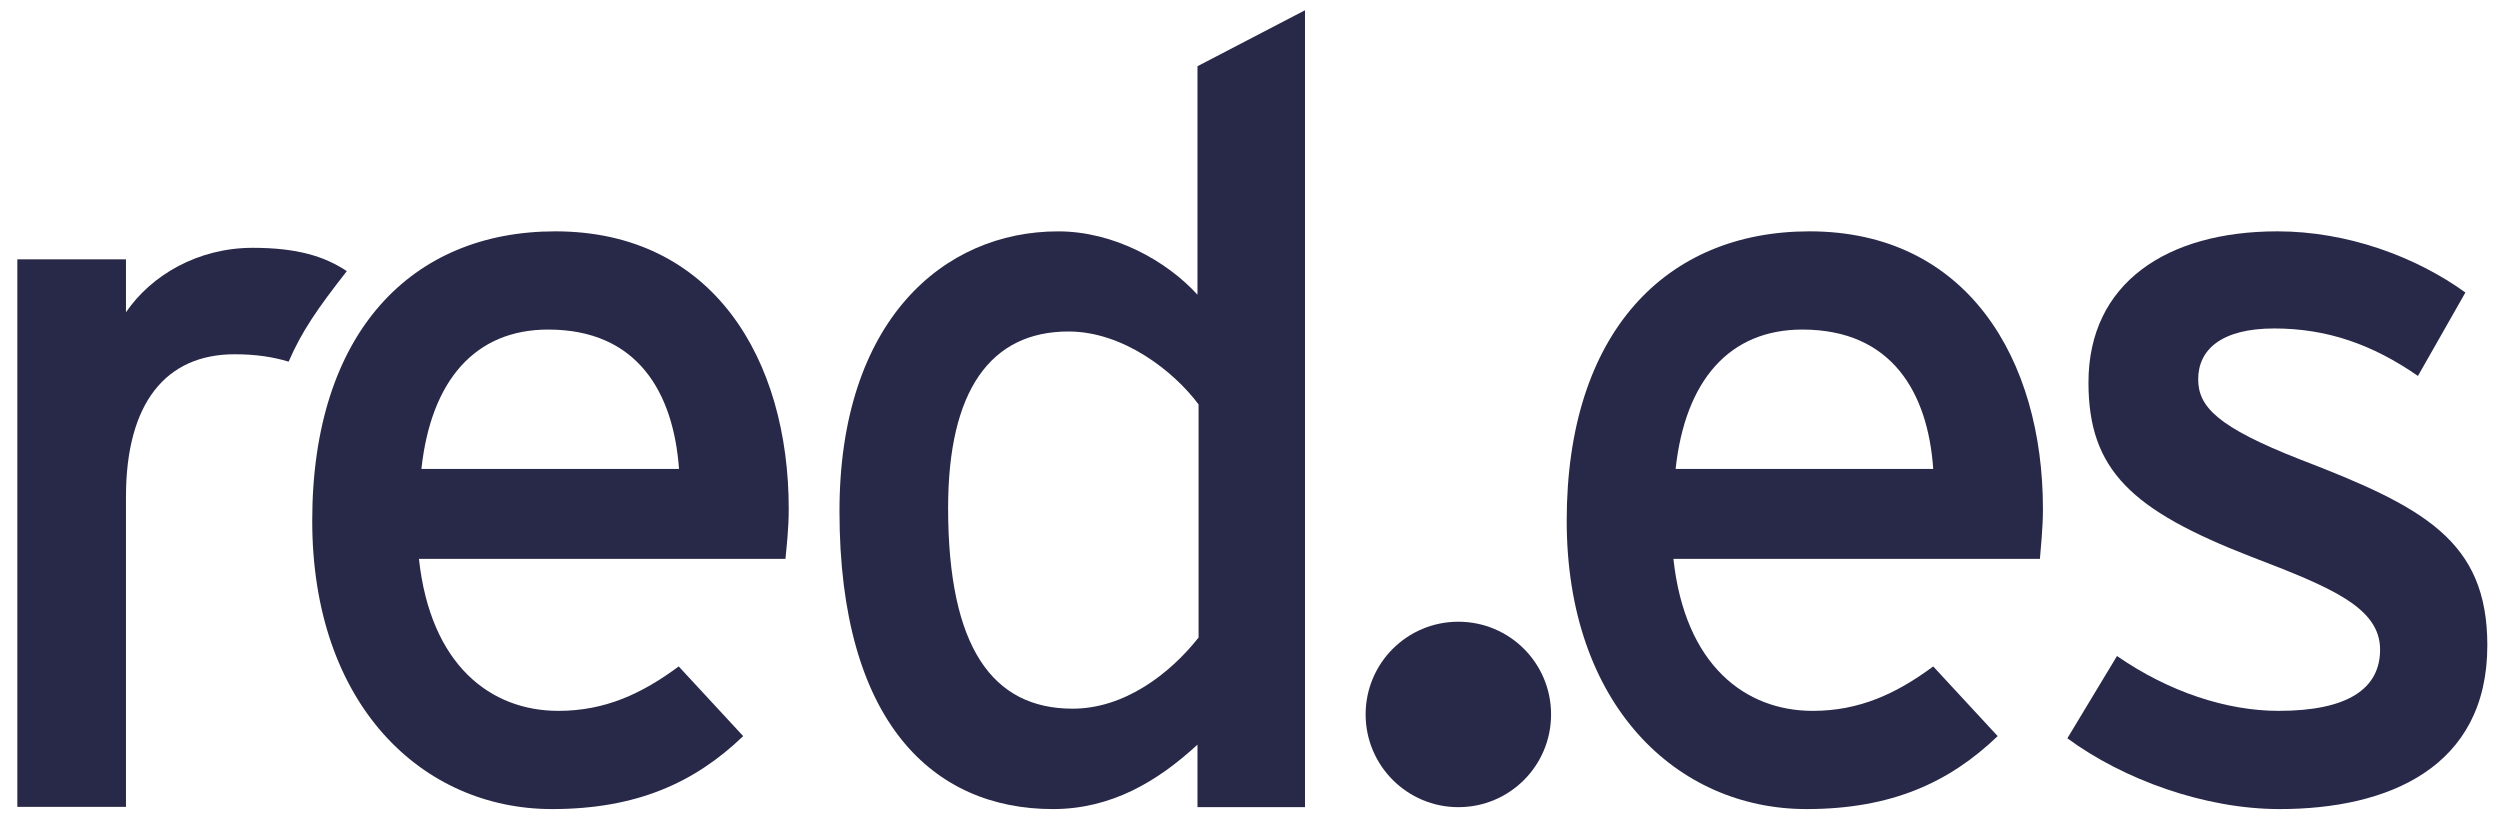
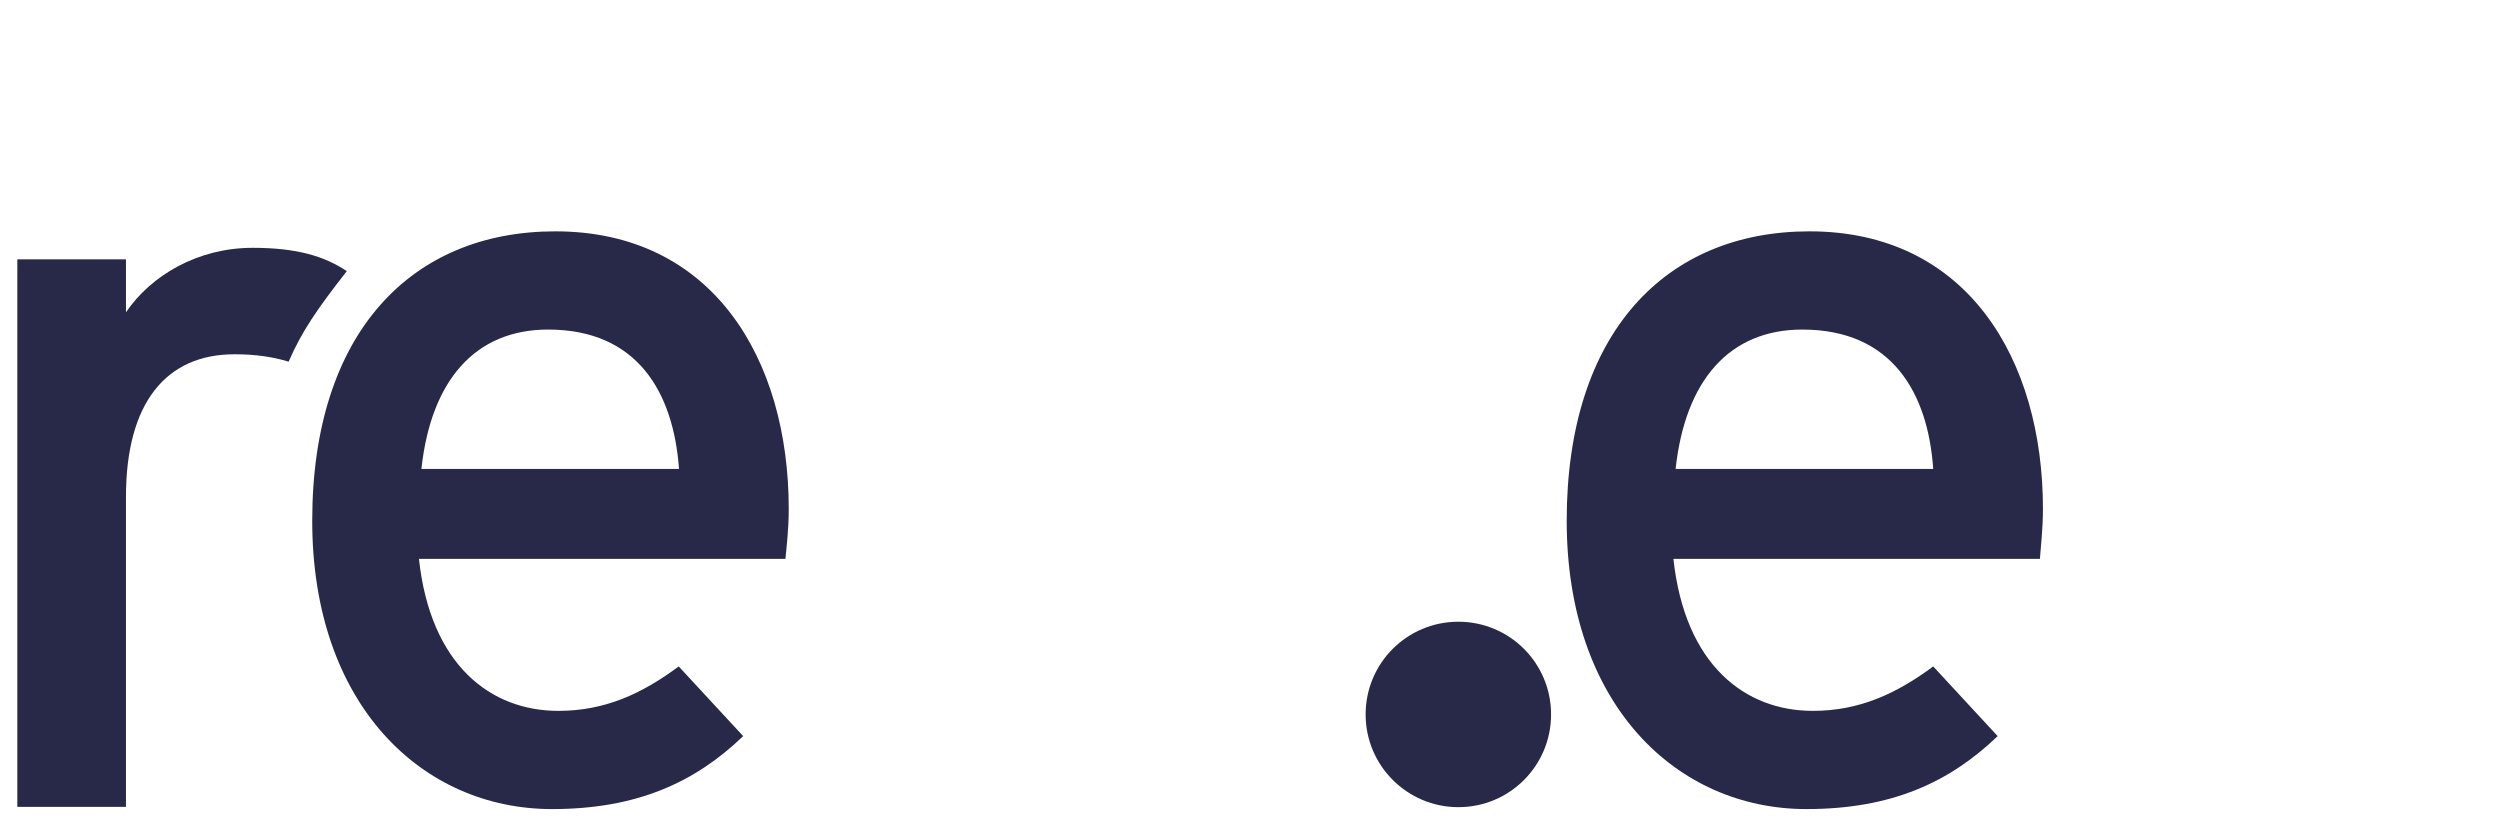
<svg xmlns="http://www.w3.org/2000/svg" width="119" height="39" viewBox="0 0 119 39" fill="none">
  <path fill-rule="evenodd" clip-rule="evenodd" d="M16.508 12.906C15.45 12.201 14.144 11.796 12.029 11.796C9.417 11.796 7.197 13.102 5.996 14.865V12.345H0.825V38.408H5.996V23.653C5.996 19.174 7.902 16.863 11.167 16.863C12.185 16.863 13.008 16.993 13.739 17.215C14.366 15.766 15.11 14.695 16.508 12.906Z" fill="#282848" />
  <path fill-rule="evenodd" clip-rule="evenodd" d="M32.321 22.32H20.059C20.516 18.103 22.619 15.687 26.092 15.687C30.362 15.687 32.059 18.703 32.321 22.32ZM37.544 24.227C37.544 17.084 33.927 11.012 26.431 11.012C19.589 11.012 14.862 15.831 14.862 24.788C14.862 33.537 20.085 38.512 26.275 38.512C30.297 38.512 33.065 37.258 35.376 35.039L32.307 31.722C30.545 33.028 28.795 33.837 26.575 33.837C23.363 33.837 20.49 31.67 19.942 26.603H37.387C37.439 26.042 37.544 25.18 37.544 24.227Z" fill="#282848" />
-   <path fill-rule="evenodd" clip-rule="evenodd" d="M57.039 30.364C55.681 32.075 53.526 33.733 51.058 33.733C47.245 33.733 45.13 30.821 45.13 24.175C45.13 18.599 47.141 15.779 50.862 15.779C53.474 15.779 55.89 17.685 57.052 19.252V30.364H57.039ZM62.118 38.421V0.488L57 3.152V14.029C55.537 12.423 53.03 11.013 50.366 11.013C44.895 11.013 39.959 15.283 39.959 24.331C39.959 34.386 44.425 38.512 50.118 38.512C52.886 38.512 55.093 37.206 57 35.444V38.421H62.118Z" fill="#282848" />
  <path fill-rule="evenodd" clip-rule="evenodd" d="M92.021 22.32H79.759C80.216 18.103 82.319 15.687 85.792 15.687C90.062 15.687 91.772 18.703 92.021 22.32ZM97.244 24.227C97.244 17.084 93.627 11.012 86.132 11.012C79.289 11.012 74.575 15.831 74.575 24.788C74.575 33.537 79.799 38.512 85.988 38.512C90.01 38.512 92.778 37.258 95.089 35.039L92.021 31.722C90.258 33.028 88.495 33.837 86.288 33.837C83.076 33.837 80.203 31.67 79.655 26.603H97.1C97.139 26.042 97.244 25.18 97.244 24.227Z" fill="#282848" />
-   <path fill-rule="evenodd" clip-rule="evenodd" d="M118.397 30.717C118.397 25.742 115.381 24.136 109.505 21.877C105.535 20.323 104.634 19.356 104.634 18.051C104.634 16.64 105.744 15.635 108.251 15.635C110.771 15.635 112.926 16.392 115.094 17.894L117.353 13.924C114.989 12.214 111.725 11.012 108.408 11.012C103.133 11.012 99.411 13.48 99.411 18.207C99.411 22.386 101.474 24.292 107.154 26.499C110.967 27.961 113.292 28.915 113.292 30.925C113.292 32.793 111.738 33.837 108.46 33.837C105.992 33.837 103.237 32.936 100.769 31.226L98.406 35.143C101.07 37.102 104.935 38.512 108.512 38.512C113.67 38.512 118.397 36.54 118.397 30.717Z" fill="#282848" />
  <path fill-rule="evenodd" clip-rule="evenodd" d="M65.004 34.007C65.004 31.566 66.976 29.594 69.418 29.594C71.859 29.594 73.831 31.566 73.831 34.007C73.831 36.449 71.859 38.421 69.418 38.421C66.989 38.421 65.004 36.449 65.004 34.007Z" fill="#282848" />
</svg>